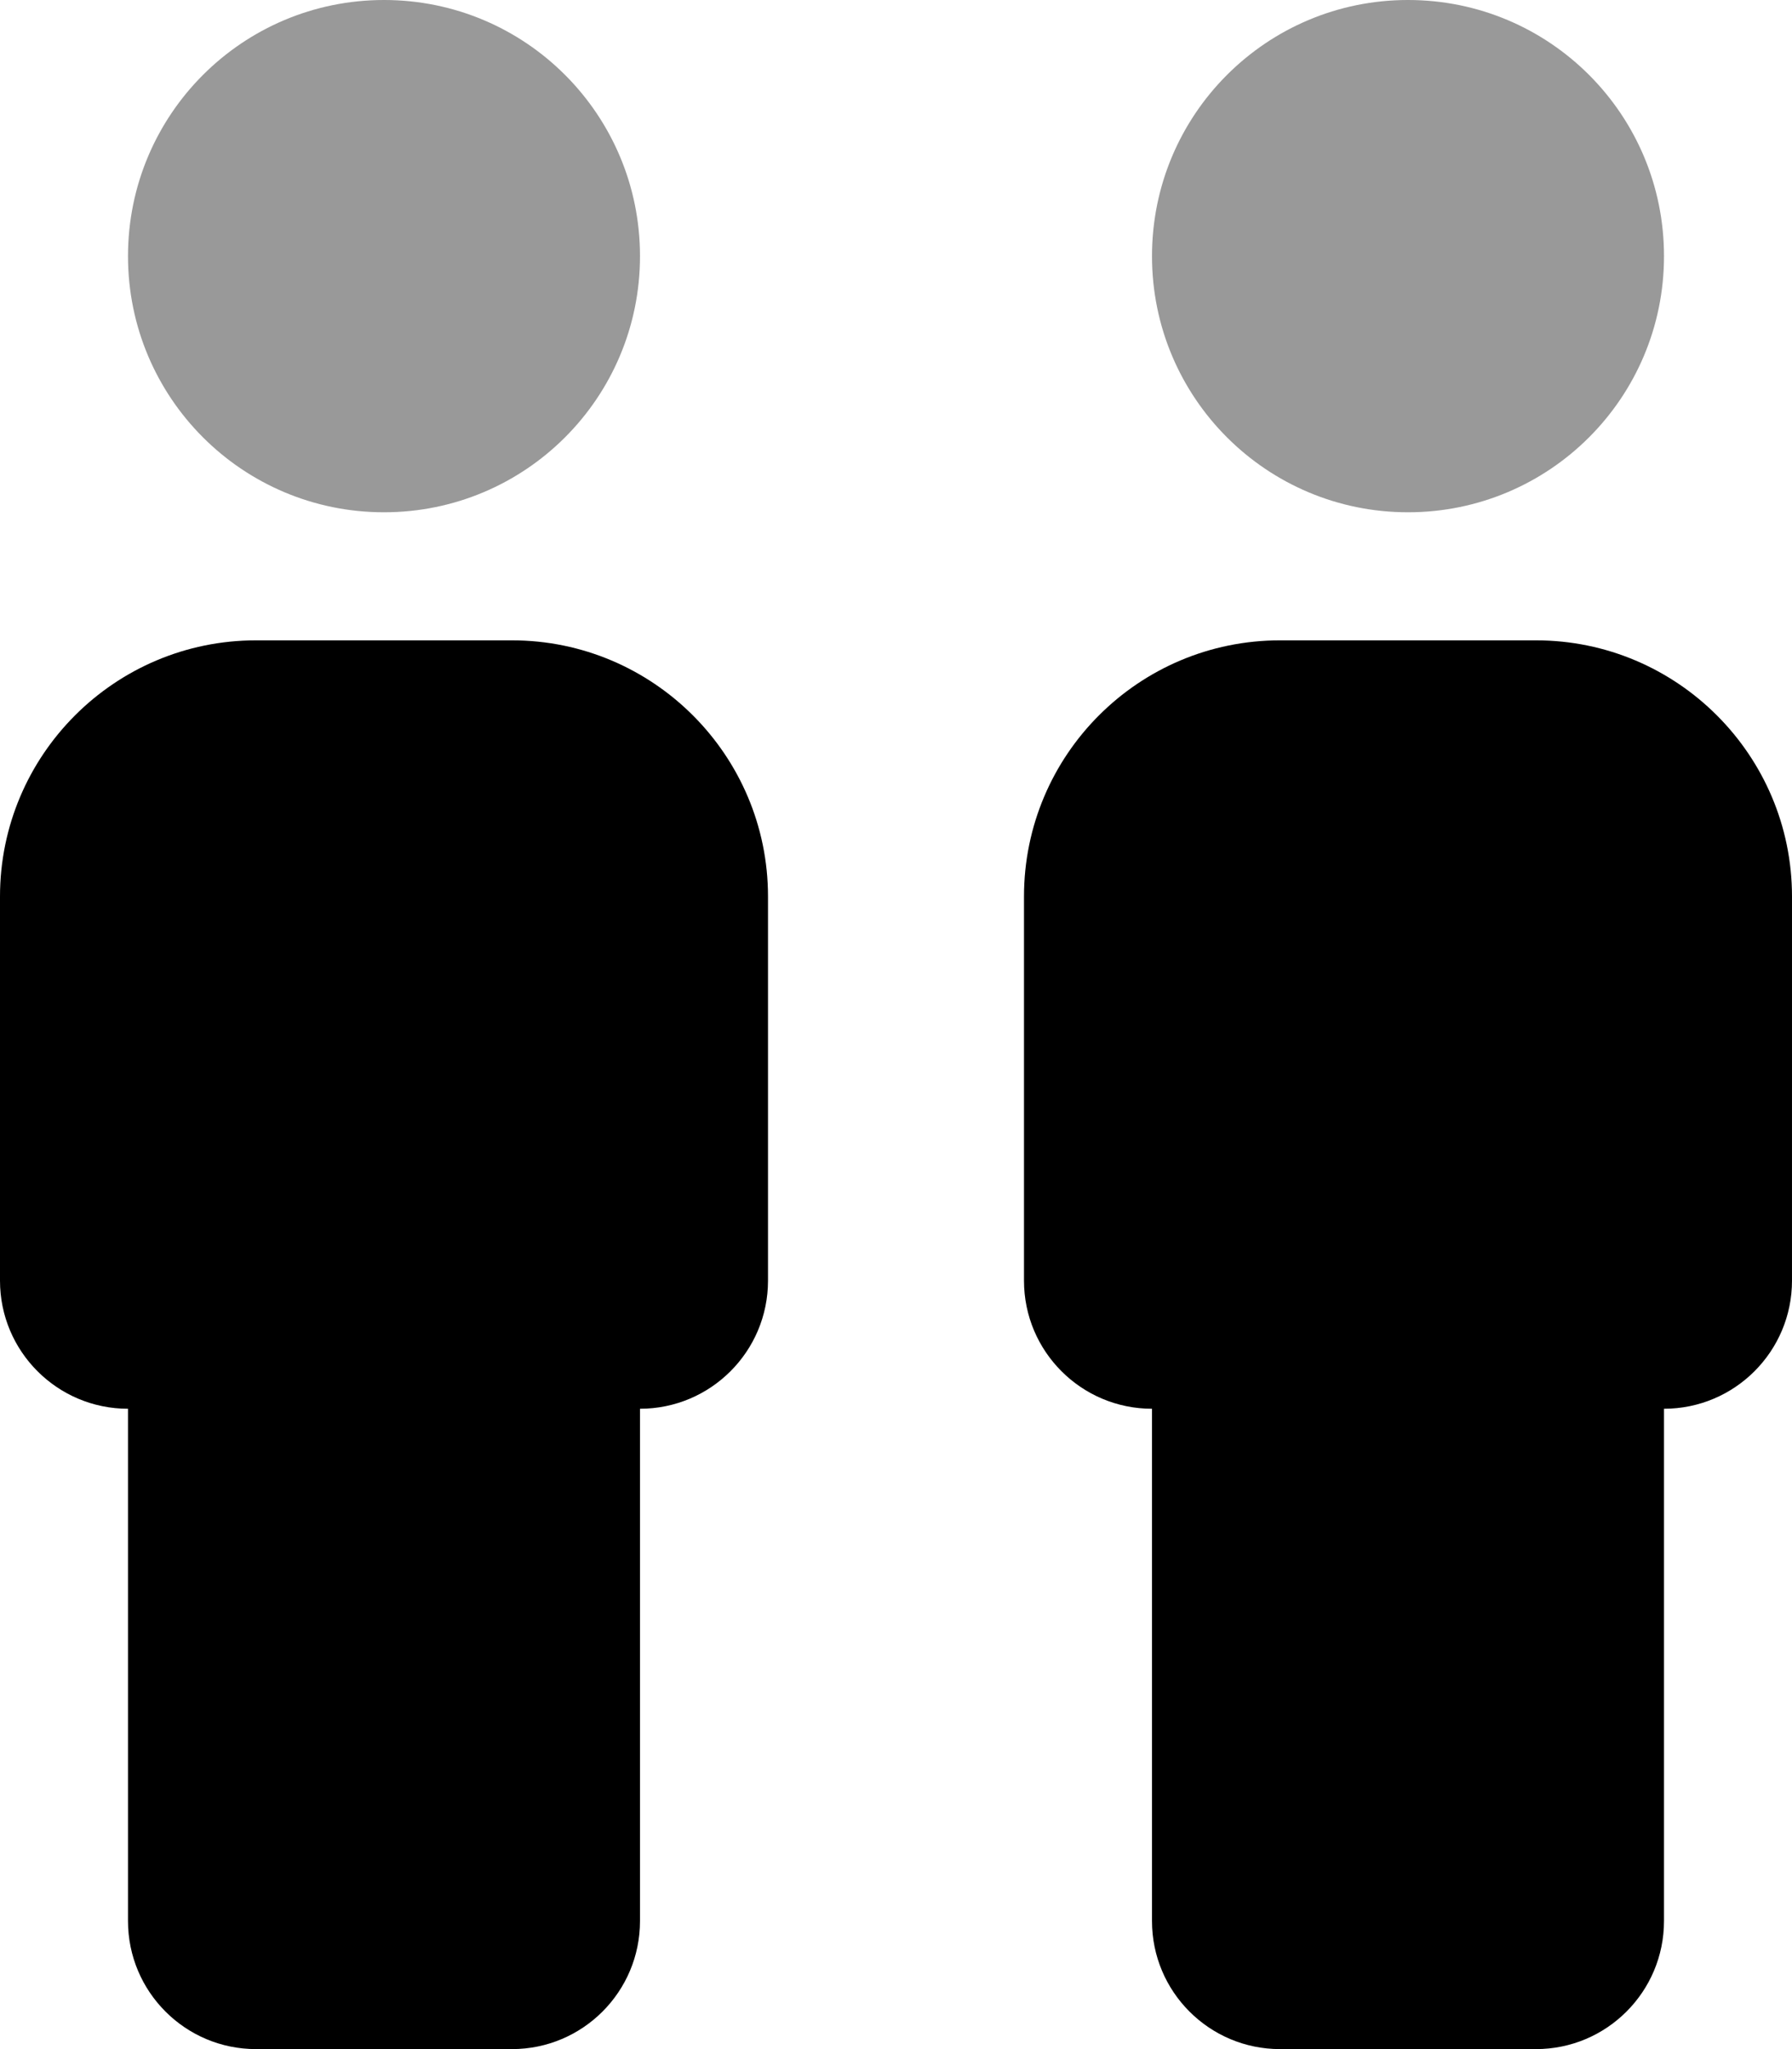
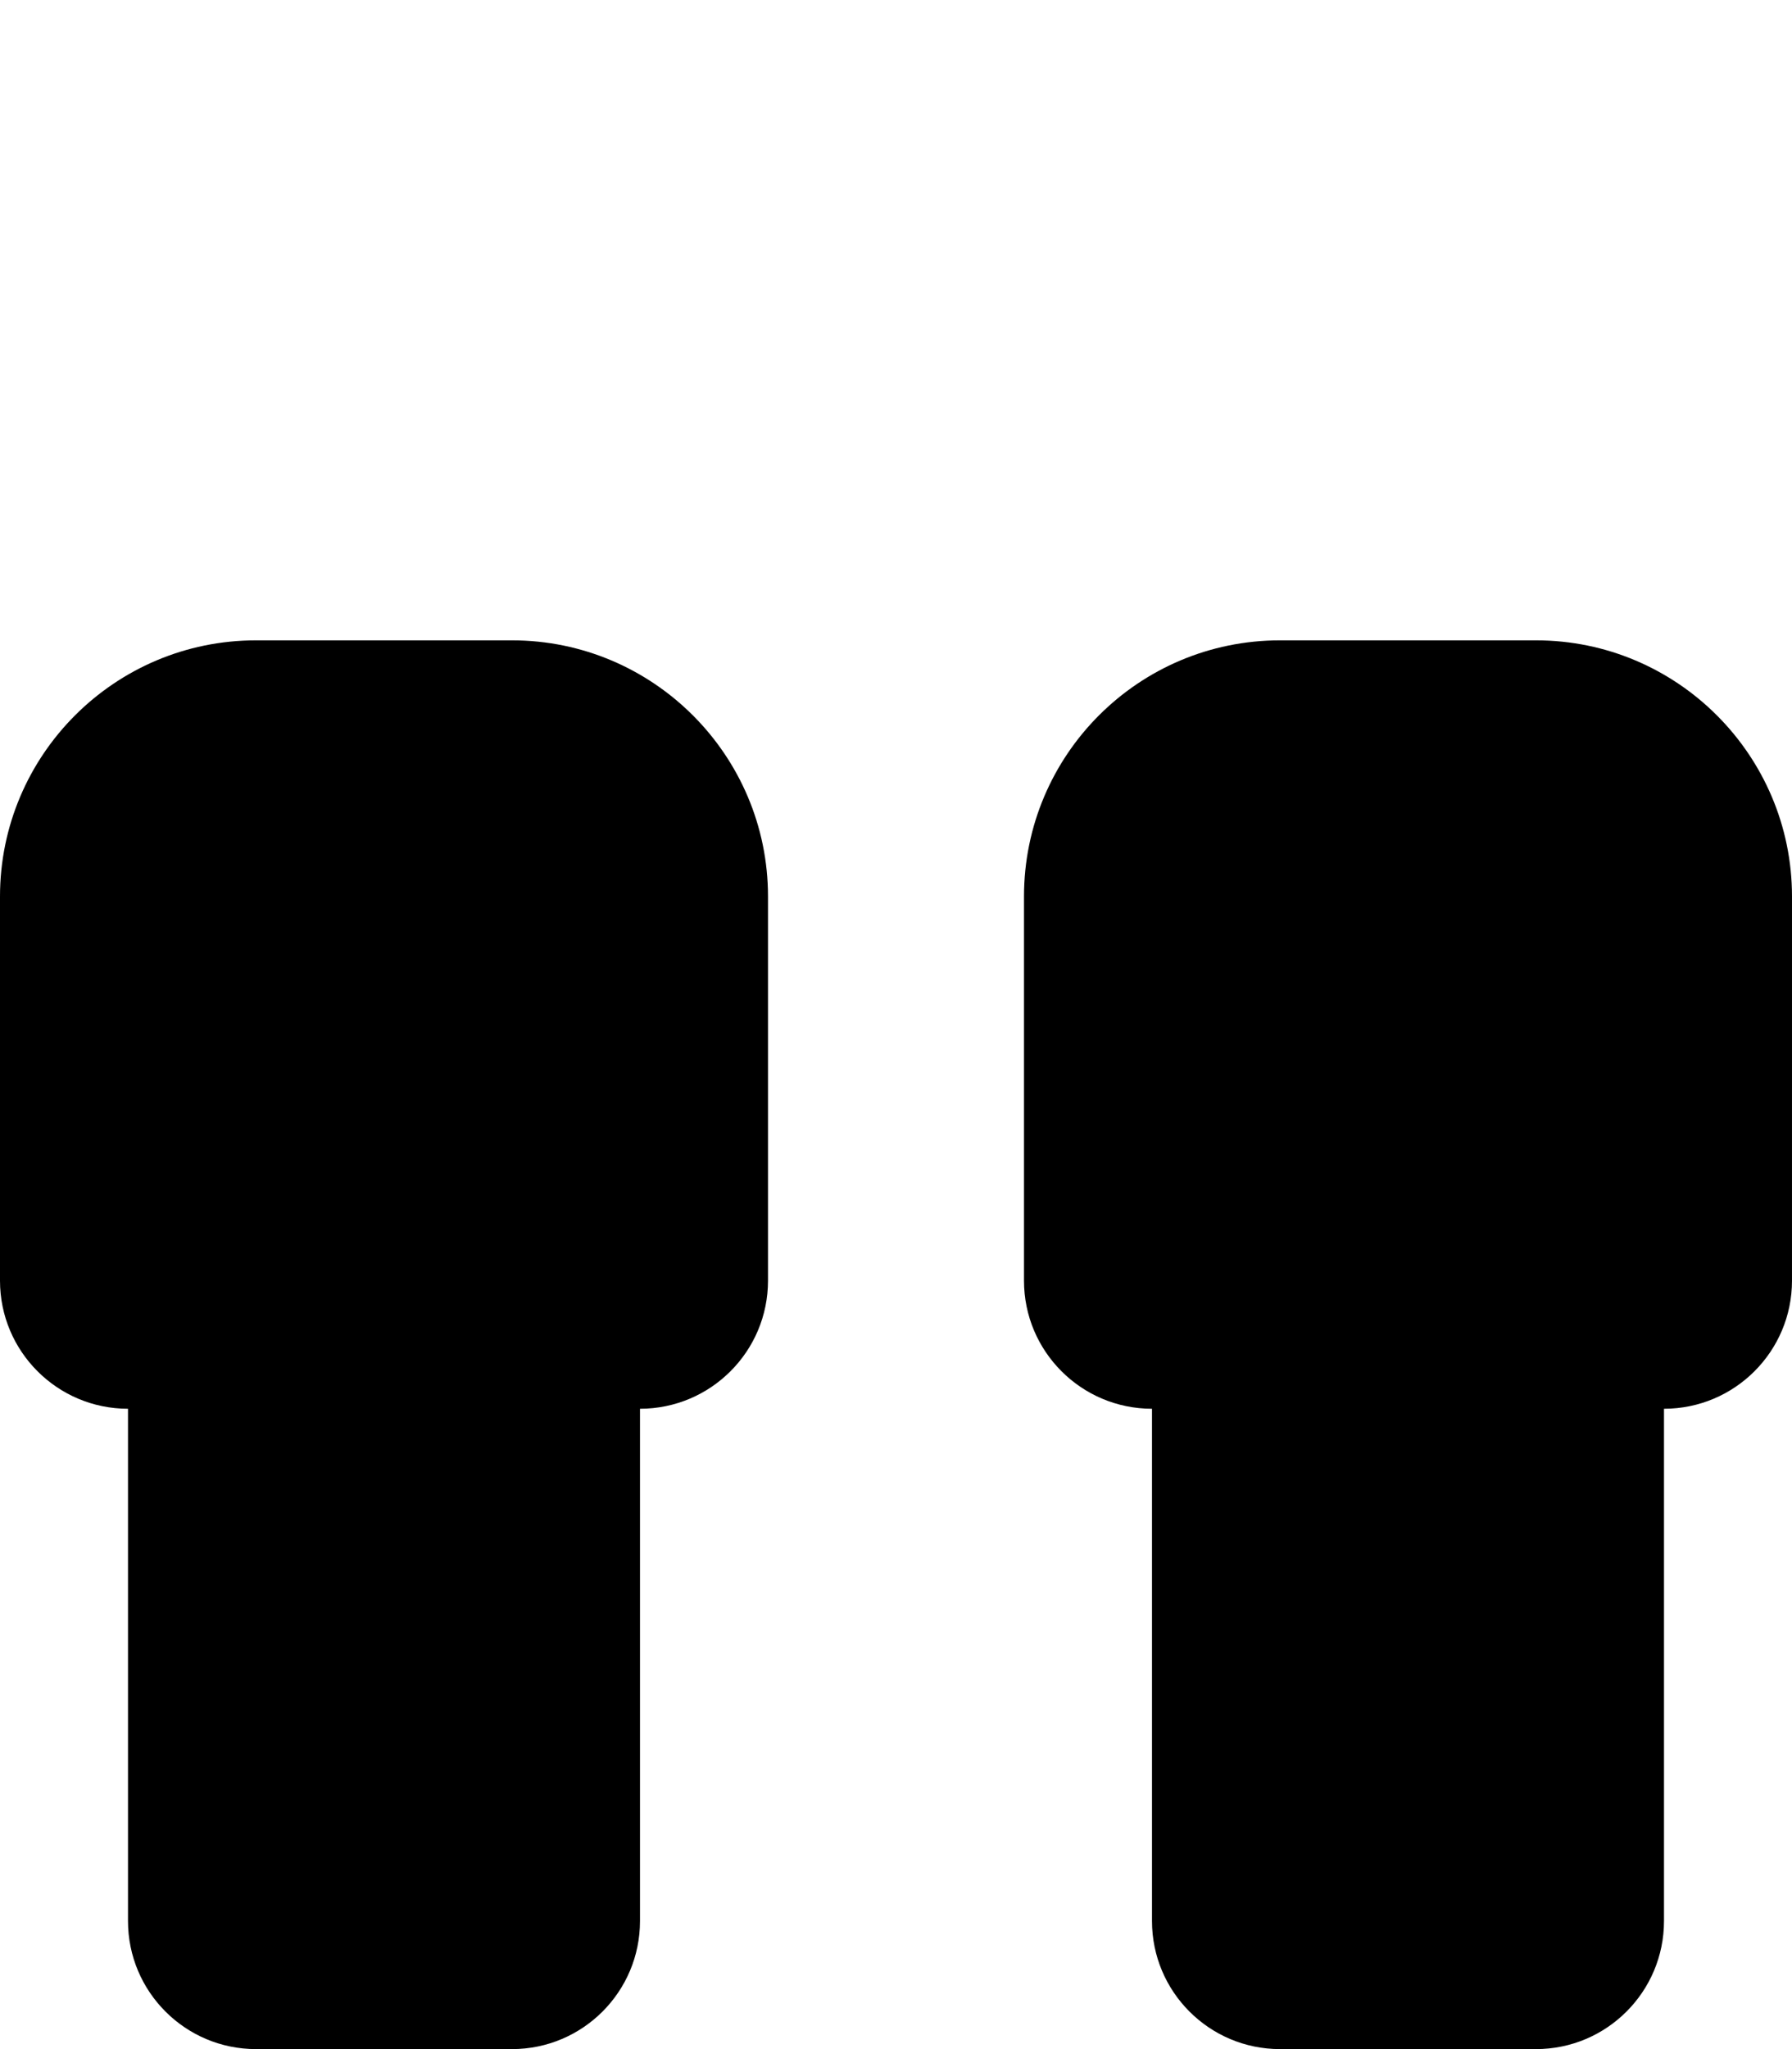
<svg xmlns="http://www.w3.org/2000/svg" viewBox="0 0 448 512">
  <defs>
    <style>.fa-secondary{opacity:.4}</style>
  </defs>
-   <path class="fa-primary" d="M128 160H64C28.65 160 0 188.7 0 224v96c0 17.67 14.33 32 32 32v128c0 17.67 14.33 32 32 32h64c17.67 0 32-14.33 32-32v-128c17.67 0 32-14.33 32-32V224C192 188.7 163.3 160 128 160zM384 160h-64c-35.35 0-64 28.65-64 64v96c0 17.67 14.33 32 32 32v128c0 17.67 14.33 32 32 32h64c17.67 0 32-14.33 32-32v-128c17.67 0 32-14.33 32-32V224C448 188.7 419.3 160 384 160z" />
-   <path class="fa-secondary" d="M96 0C60.63 0 32 28.62 32 64s28.62 64 64 64s64-28.62 64-64S131.4 0 96 0zM352 0c-35.38 0-64 28.62-64 64s28.62 64 64 64s64-28.62 64-64S387.4 0 352 0z" />
+   <path class="fa-primary" d="M128 160H64C28.65 160 0 188.7 0 224v96c0 17.67 14.33 32 32 32v128c0 17.67 14.33 32 32 32h64c17.67 0 32-14.33 32-32v-128c17.67 0 32-14.33 32-32V224C192 188.7 163.3 160 128 160M384 160h-64c-35.35 0-64 28.65-64 64v96c0 17.67 14.33 32 32 32v128c0 17.67 14.33 32 32 32h64c17.67 0 32-14.33 32-32v-128c17.67 0 32-14.33 32-32V224C448 188.7 419.3 160 384 160z" />
</svg>